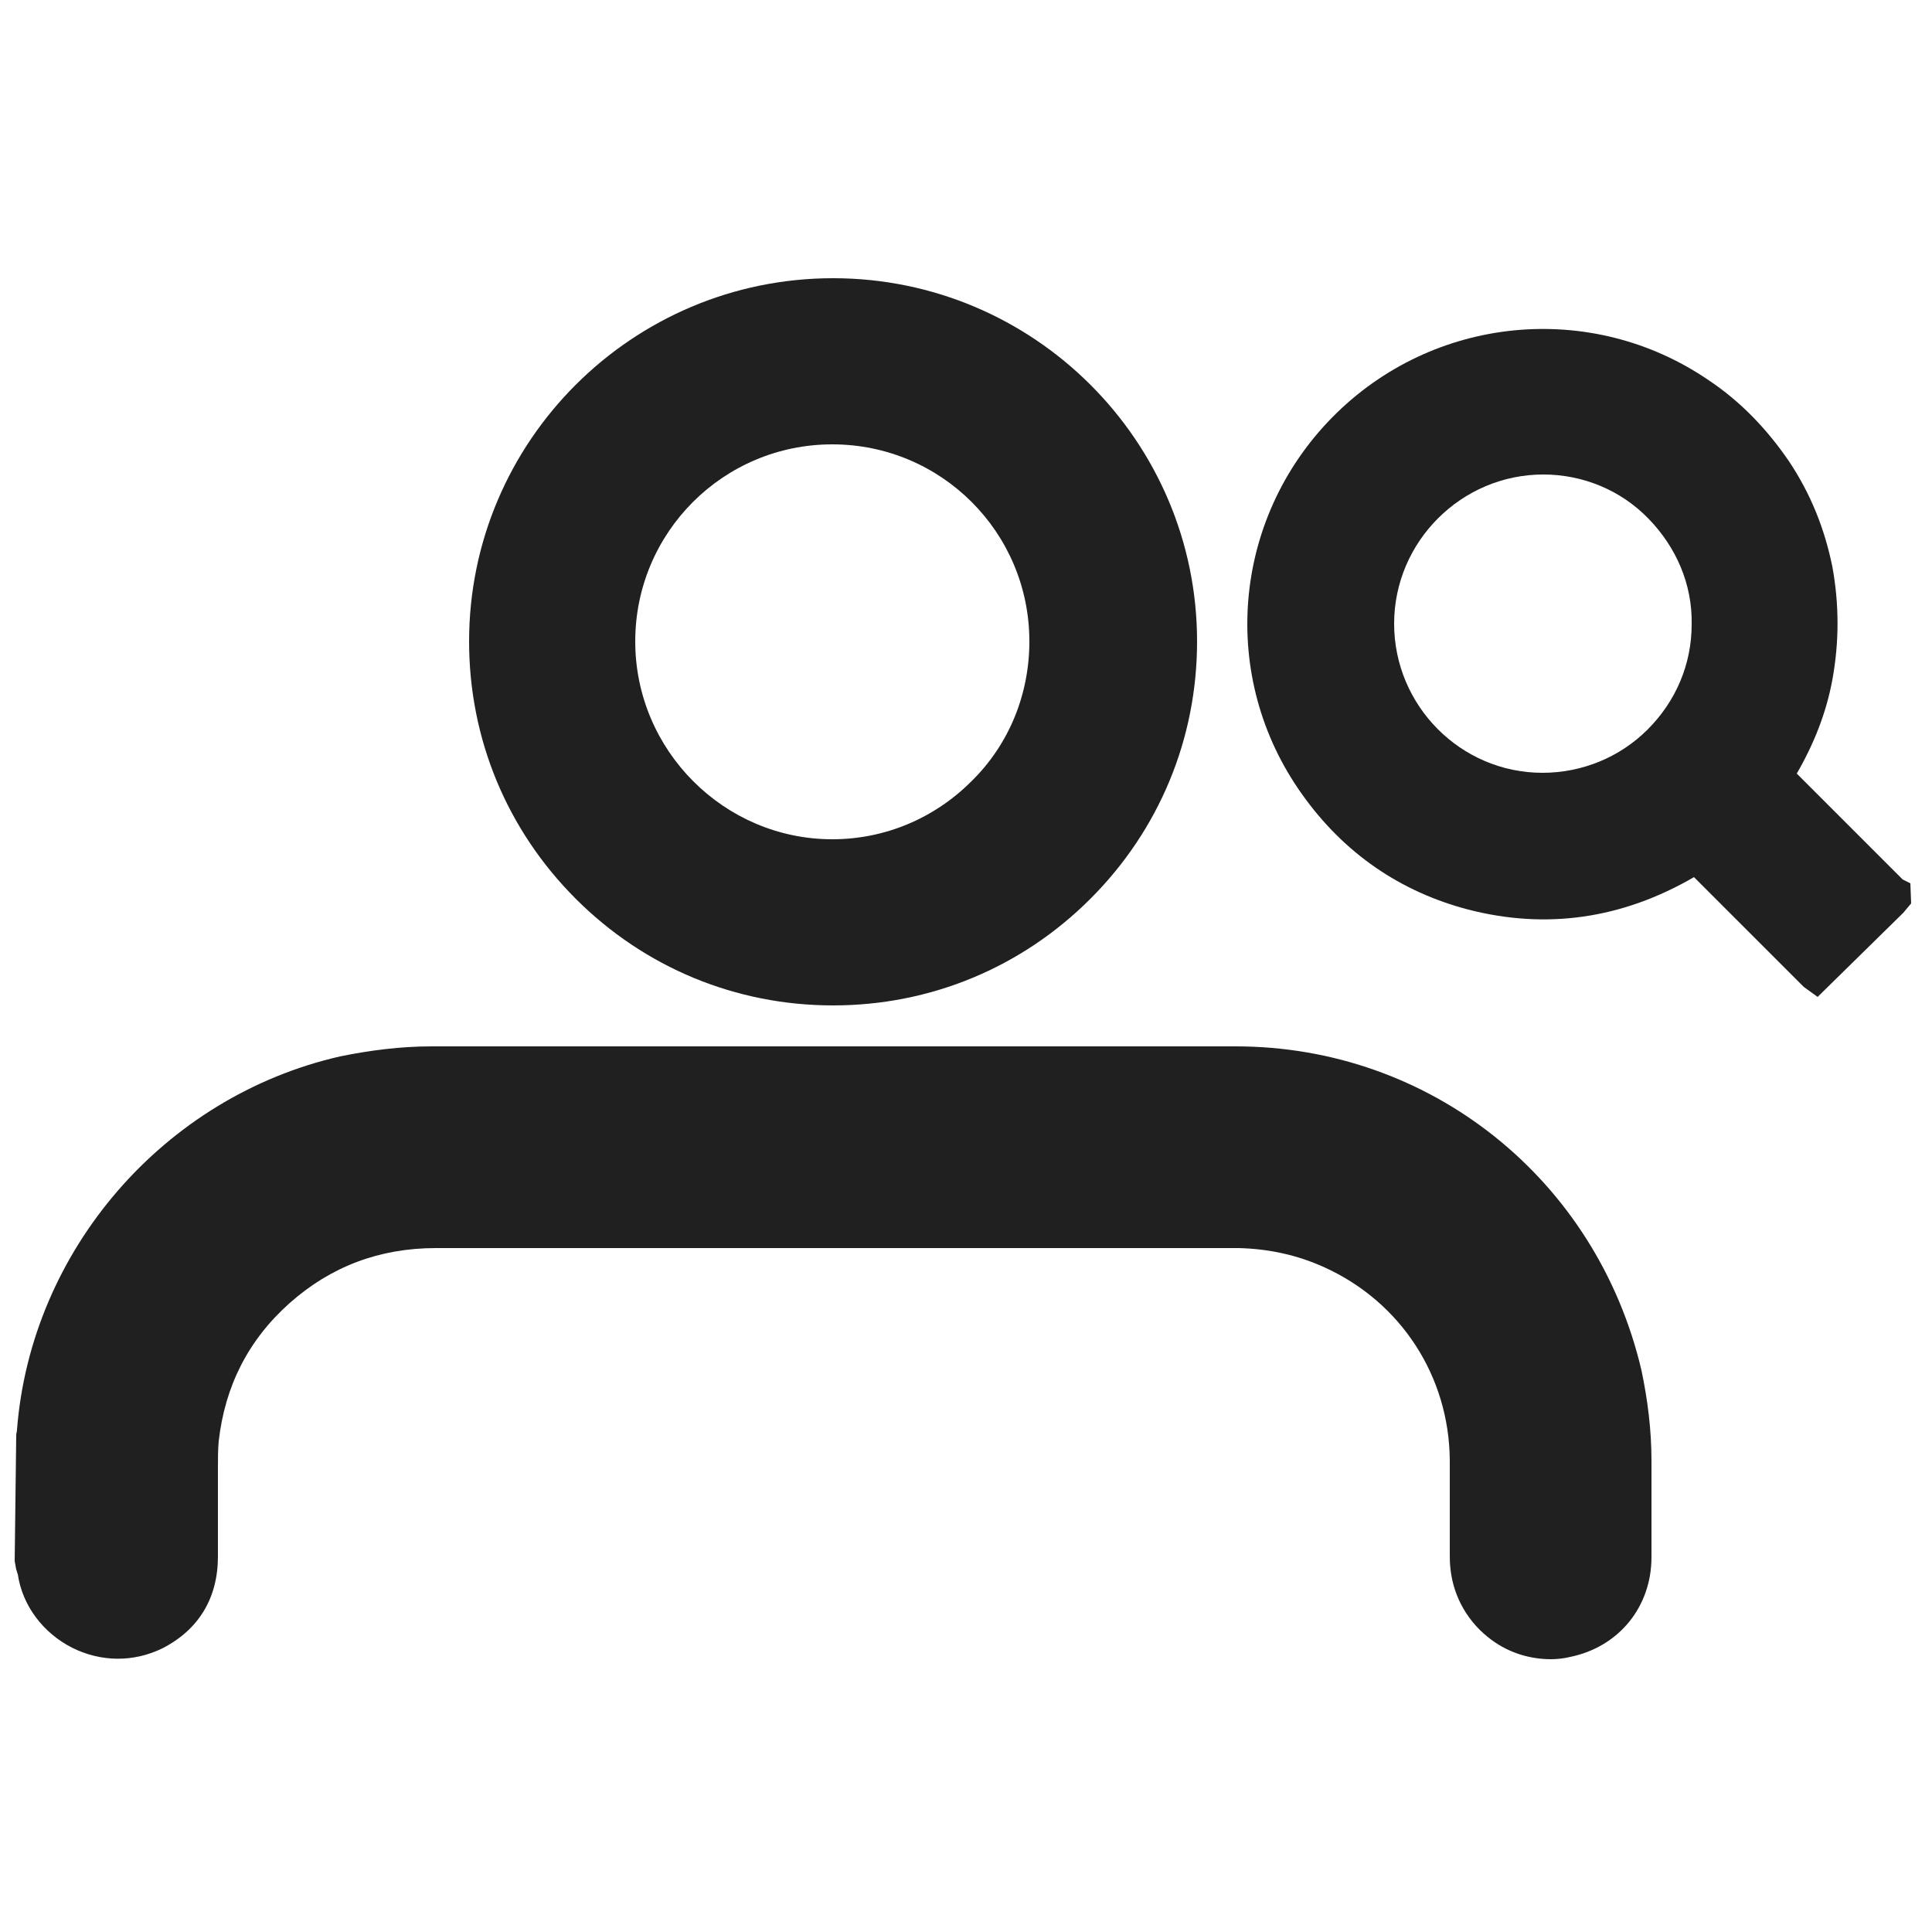
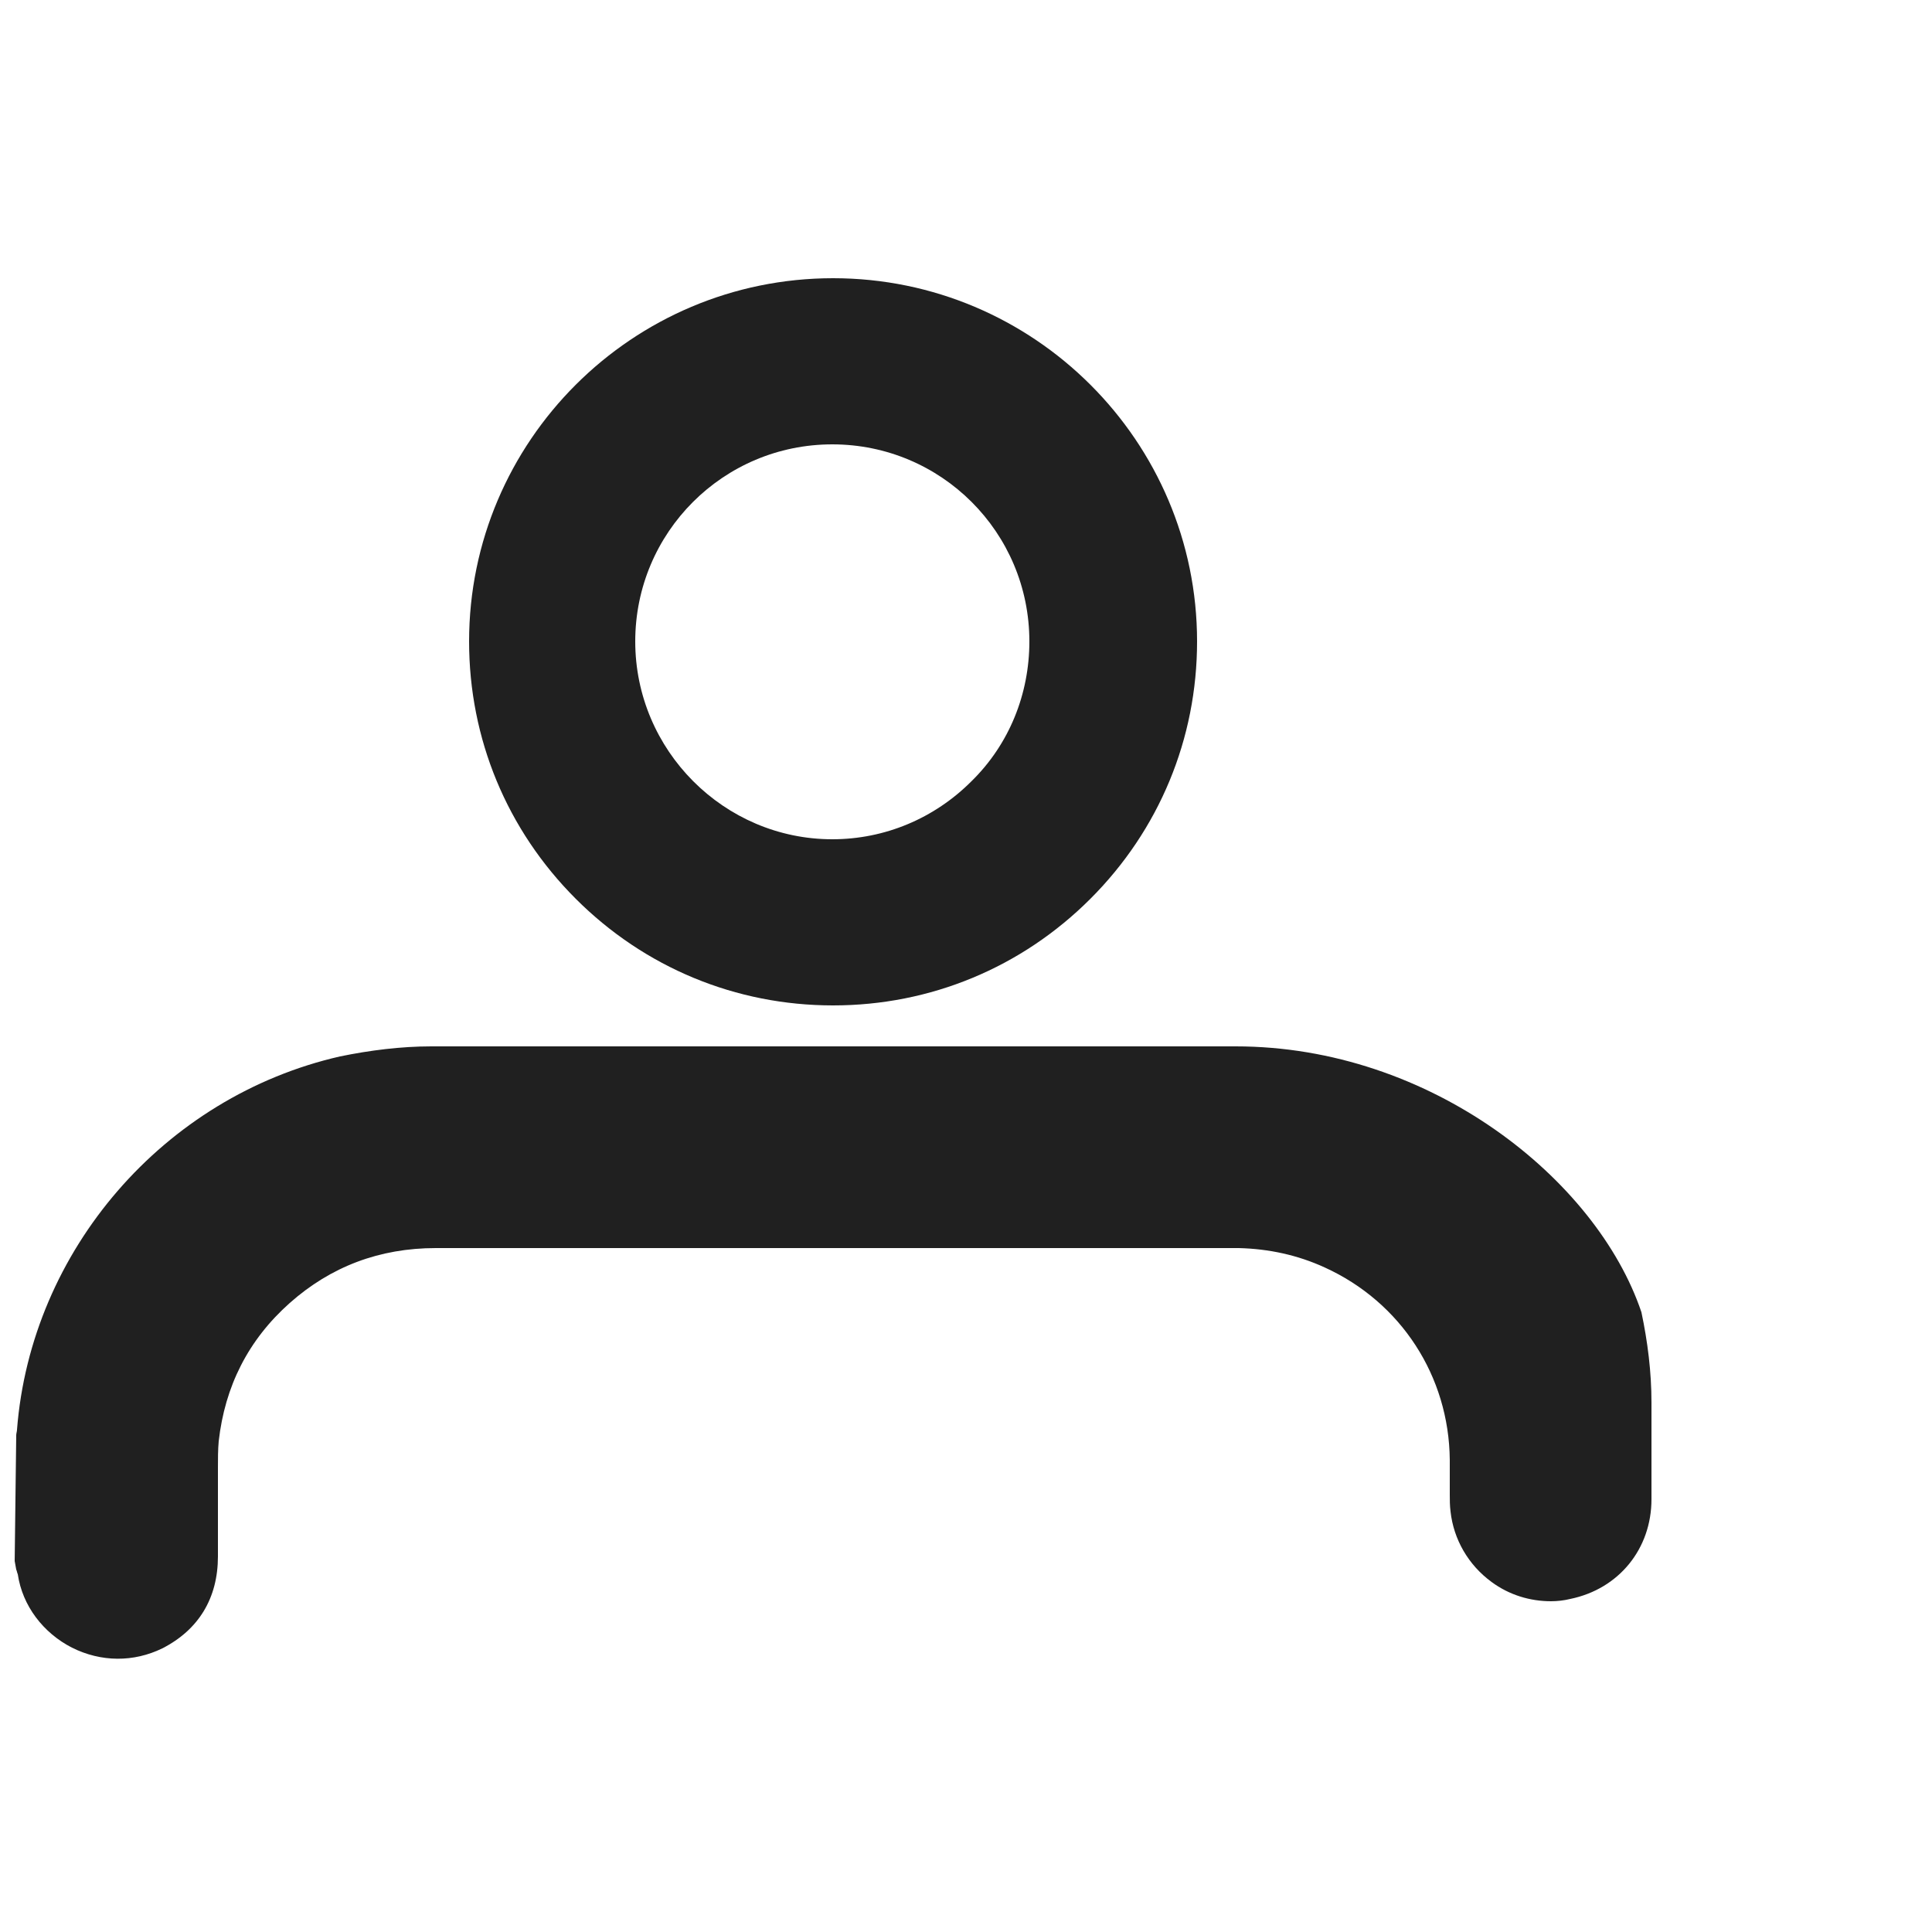
<svg xmlns="http://www.w3.org/2000/svg" version="1.1" id="Layer_1" x="0px" y="0px" viewBox="0 0 250 250" style="enable-background:new 0 0 250 250;" xml:space="preserve">
  <style type="text/css">
	.st0{fill:#202020;}
</style>
  <g>
-     <path class="st0" d="M159.9,135.4c-25.3,0-50.5,0-75.7,0l-28.4,0c-3.9,0-7.9,0.5-11.8,1.3C21.2,141.9,4,161.8,2.2,185   c0,0.2-0.1,0.5-0.1,0.7l-0.2,16.3l0.2,1.1c0.1,0.2,0.1,0.4,0.2,0.6c0.6,4.1,3.3,7.6,7,9.5c3.8,1.9,8,1.9,11.7,0.1   c4.7-2.4,7.2-6.5,7.2-11.9c0-2.1,0-4.2,0-6.3l0-5.2c0-1.1,0-2.3,0.1-3.4c0.8-7.1,3.8-13.1,9.2-17.9c5.3-4.7,11.6-7.1,18.9-7.1   l102.9,0l1,0c3.9,0.1,7.6,0.9,11.1,2.5c9.9,4.5,16.1,14.1,16.2,24.9c0,2.5,0,5,0,7.5v4.5c0,0.7,0,1.4,0.1,2.2   c0.4,3.6,2.3,6.9,5.3,9.1c2.3,1.7,5,2.5,7.7,2.5c0.8,0,1.7-0.1,2.5-0.3c6.3-1.3,10.5-6.5,10.5-12.9c0-4.2,0-8.3,0-12.5   c0-4-0.5-7.9-1.3-11.7C206.6,152.6,185.1,135.4,159.9,135.4z" />
-     <path class="st0" d="M247.2,114.3l-1-0.5l-13.7-13.7c2.2-3.8,3.8-7.8,4.6-12.1c0.9-4.9,0.9-9.8,0-14.7c-1-4.9-2.8-9.4-5.6-13.6   c-2.8-4.1-6.2-7.7-10.4-10.5c-15.2-10.4-35.7-8.4-48.7,4.8c-13,13.2-14.7,33.7-3.9,48.8c5.4,7.6,12.7,12.6,21.5,14.9   c10.1,2.6,19.9,1.2,29.2-4.2l14.2,14.2l1.8,1.3l11.1-10.9l1-1.2L247.2,114.3z M199.6,100C199.5,100,199.5,100,199.6,100   c-10.6,0-19.2-8.7-19.2-19.3c0-10.6,8.7-19.3,19.3-19.3c5.1,0,10,2,13.6,5.7c3.6,3.7,5.7,8.5,5.6,13.7c0,5.1-2,9.9-5.7,13.6   C209.6,98,204.7,100,199.6,100z" />
+     <path class="st0" d="M159.9,135.4c-25.3,0-50.5,0-75.7,0l-28.4,0c-3.9,0-7.9,0.5-11.8,1.3C21.2,141.9,4,161.8,2.2,185   c0,0.2-0.1,0.5-0.1,0.7l-0.2,16.3l0.2,1.1c0.1,0.2,0.1,0.4,0.2,0.6c0.6,4.1,3.3,7.6,7,9.5c3.8,1.9,8,1.9,11.7,0.1   c4.7-2.4,7.2-6.5,7.2-11.9c0-2.1,0-4.2,0-6.3l0-5.2c0-1.1,0-2.3,0.1-3.4c0.8-7.1,3.8-13.1,9.2-17.9c5.3-4.7,11.6-7.1,18.9-7.1   l102.9,0l1,0c3.9,0.1,7.6,0.9,11.1,2.5c9.9,4.5,16.1,14.1,16.2,24.9v4.5c0,0.7,0,1.4,0.1,2.2   c0.4,3.6,2.3,6.9,5.3,9.1c2.3,1.7,5,2.5,7.7,2.5c0.8,0,1.7-0.1,2.5-0.3c6.3-1.3,10.5-6.5,10.5-12.9c0-4.2,0-8.3,0-12.5   c0-4-0.5-7.9-1.3-11.7C206.6,152.6,185.1,135.4,159.9,135.4z" />
    <path class="st0" d="M107.8,130.1C107.8,130.1,107.8,130.1,107.8,130.1c12.6,0,24.4-4.9,33.3-13.8c8.9-8.9,13.8-20.7,13.8-33.3   c0-25.9-21.1-47-47.1-47c0,0,0,0,0,0c-26,0-47.1,21.1-47.1,47c0,12.6,4.9,24.4,13.8,33.3C83.4,125.2,95.2,130.1,107.8,130.1z    M82.2,83c0-14.1,11.4-25.5,25.5-25.5c0,0,0,0,0,0c14.1,0,25.5,11.4,25.5,25.5c0,6.8-2.6,13.3-7.5,18.1c-4.8,4.8-11.2,7.5-18,7.5   c0,0,0,0,0,0C93.7,108.6,82.2,97.1,82.2,83z" />
  </g>
</svg>